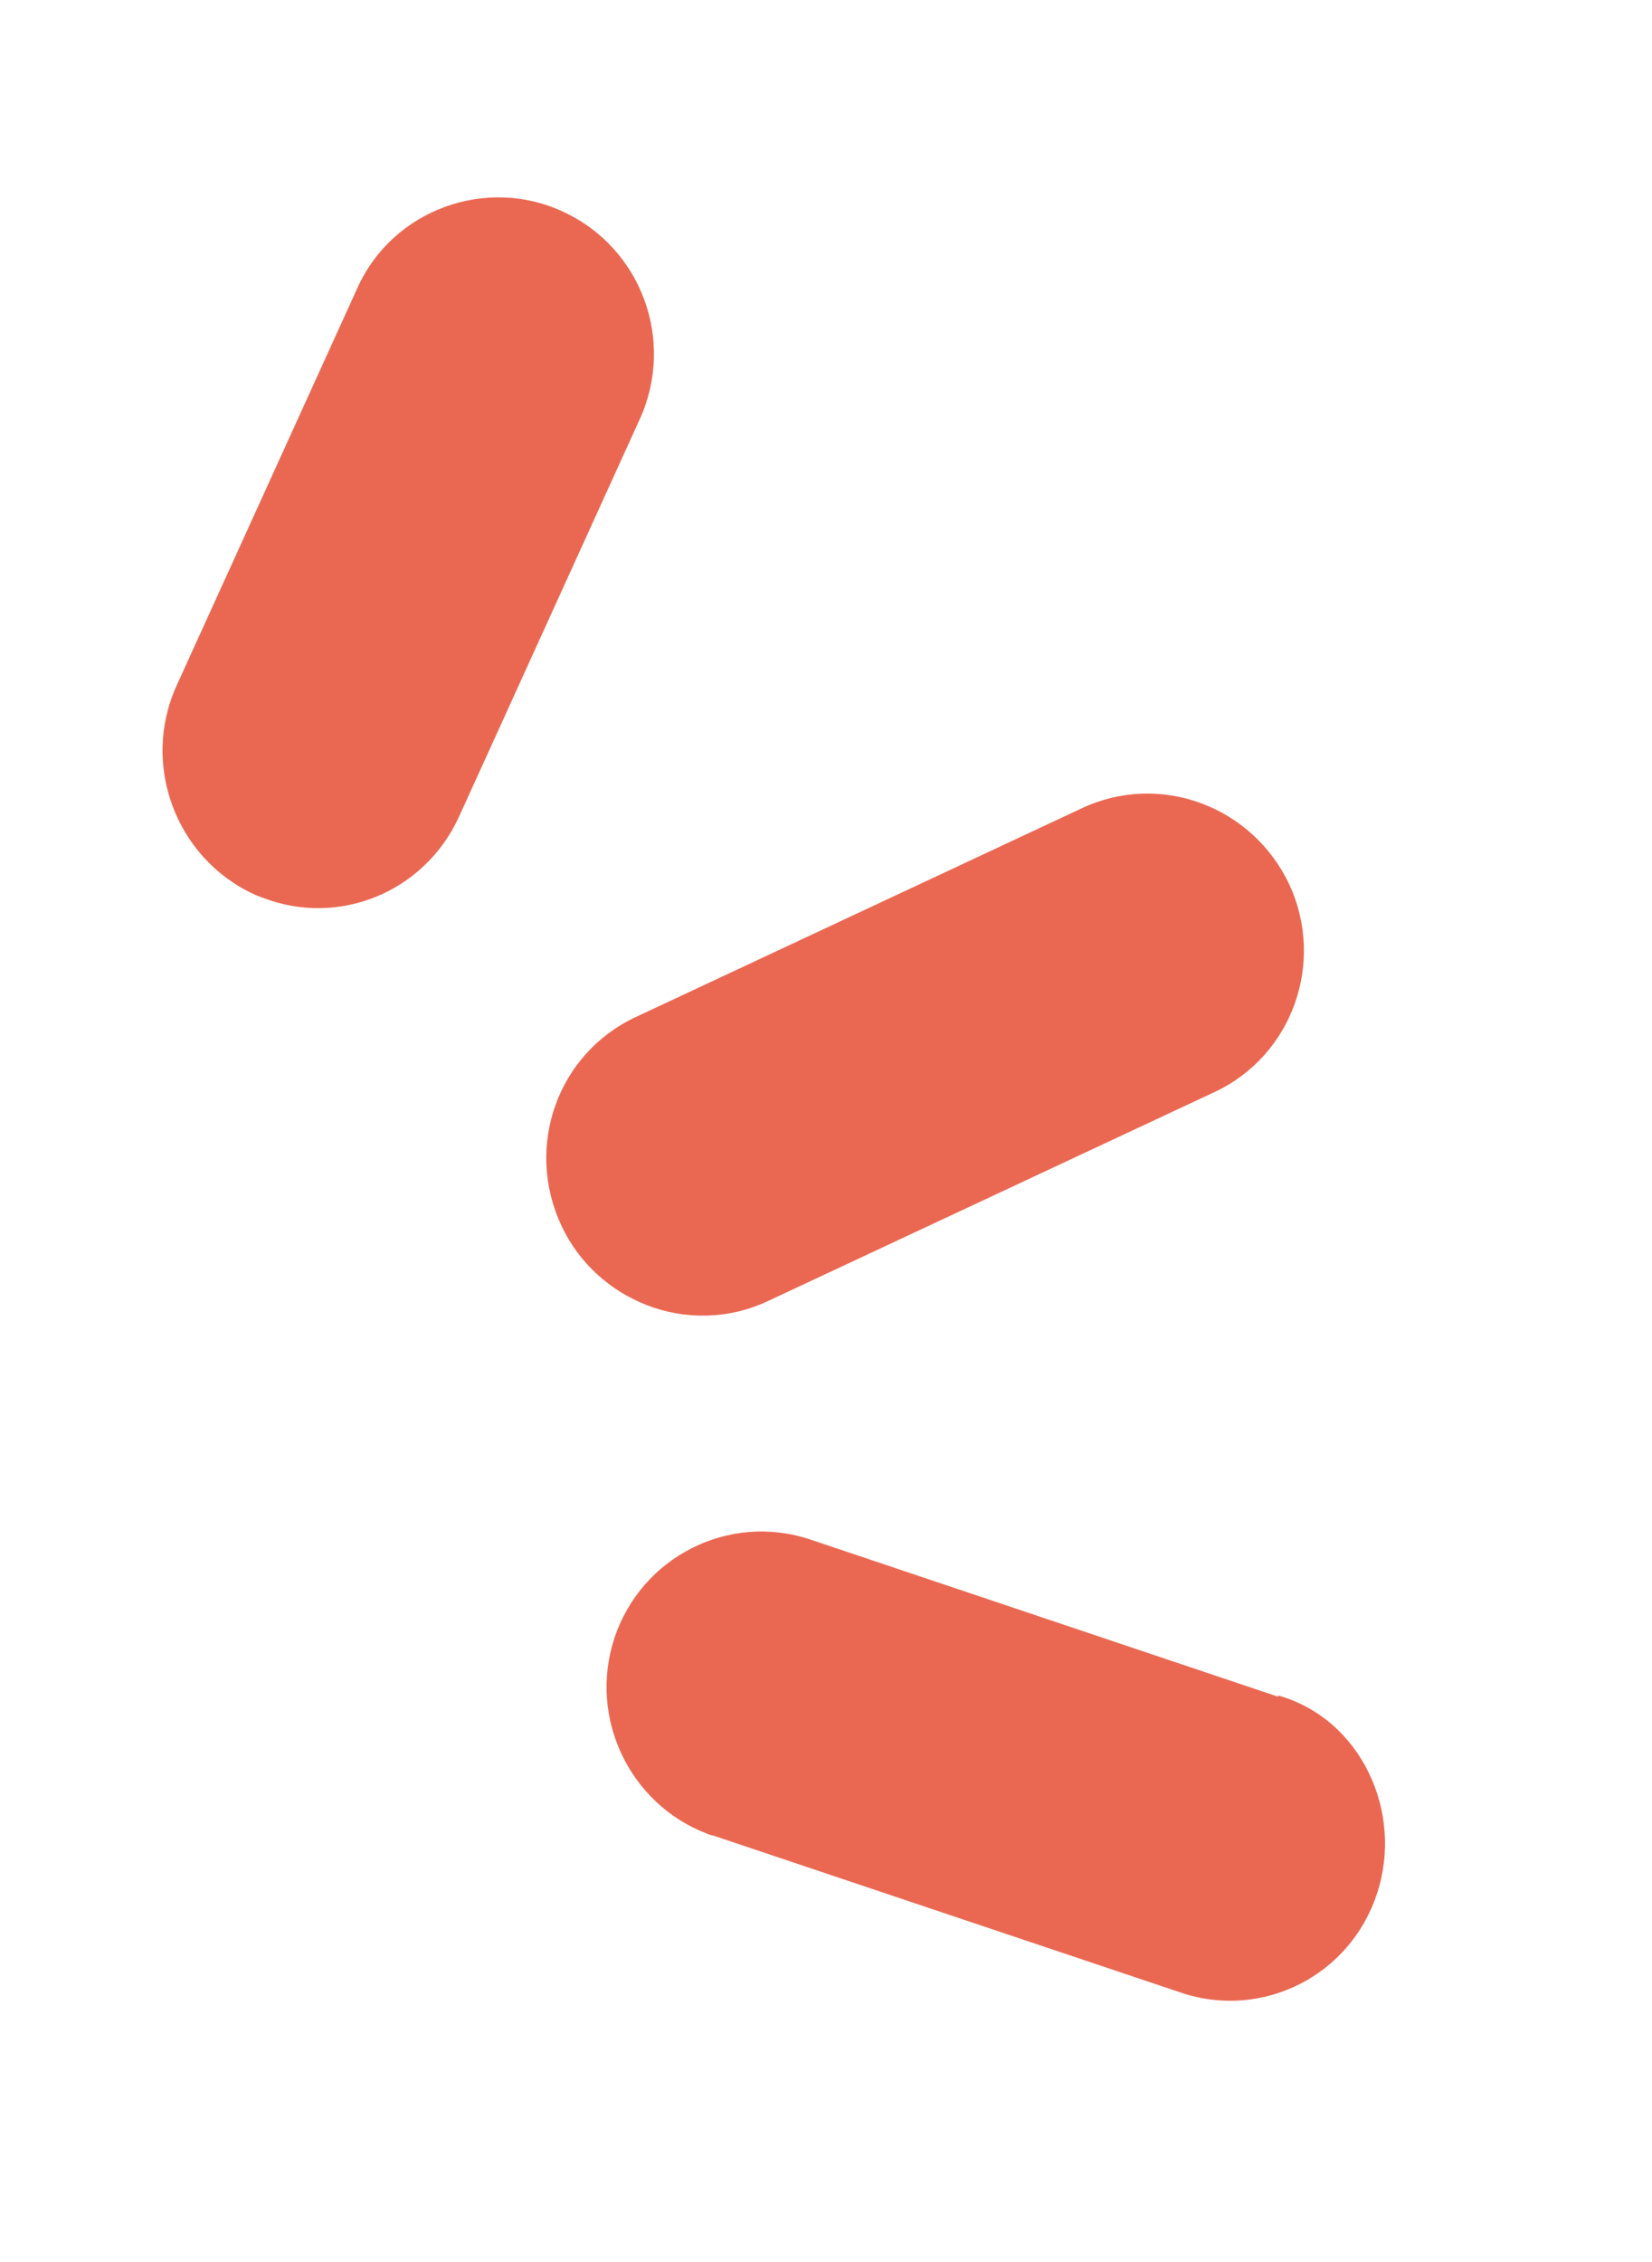
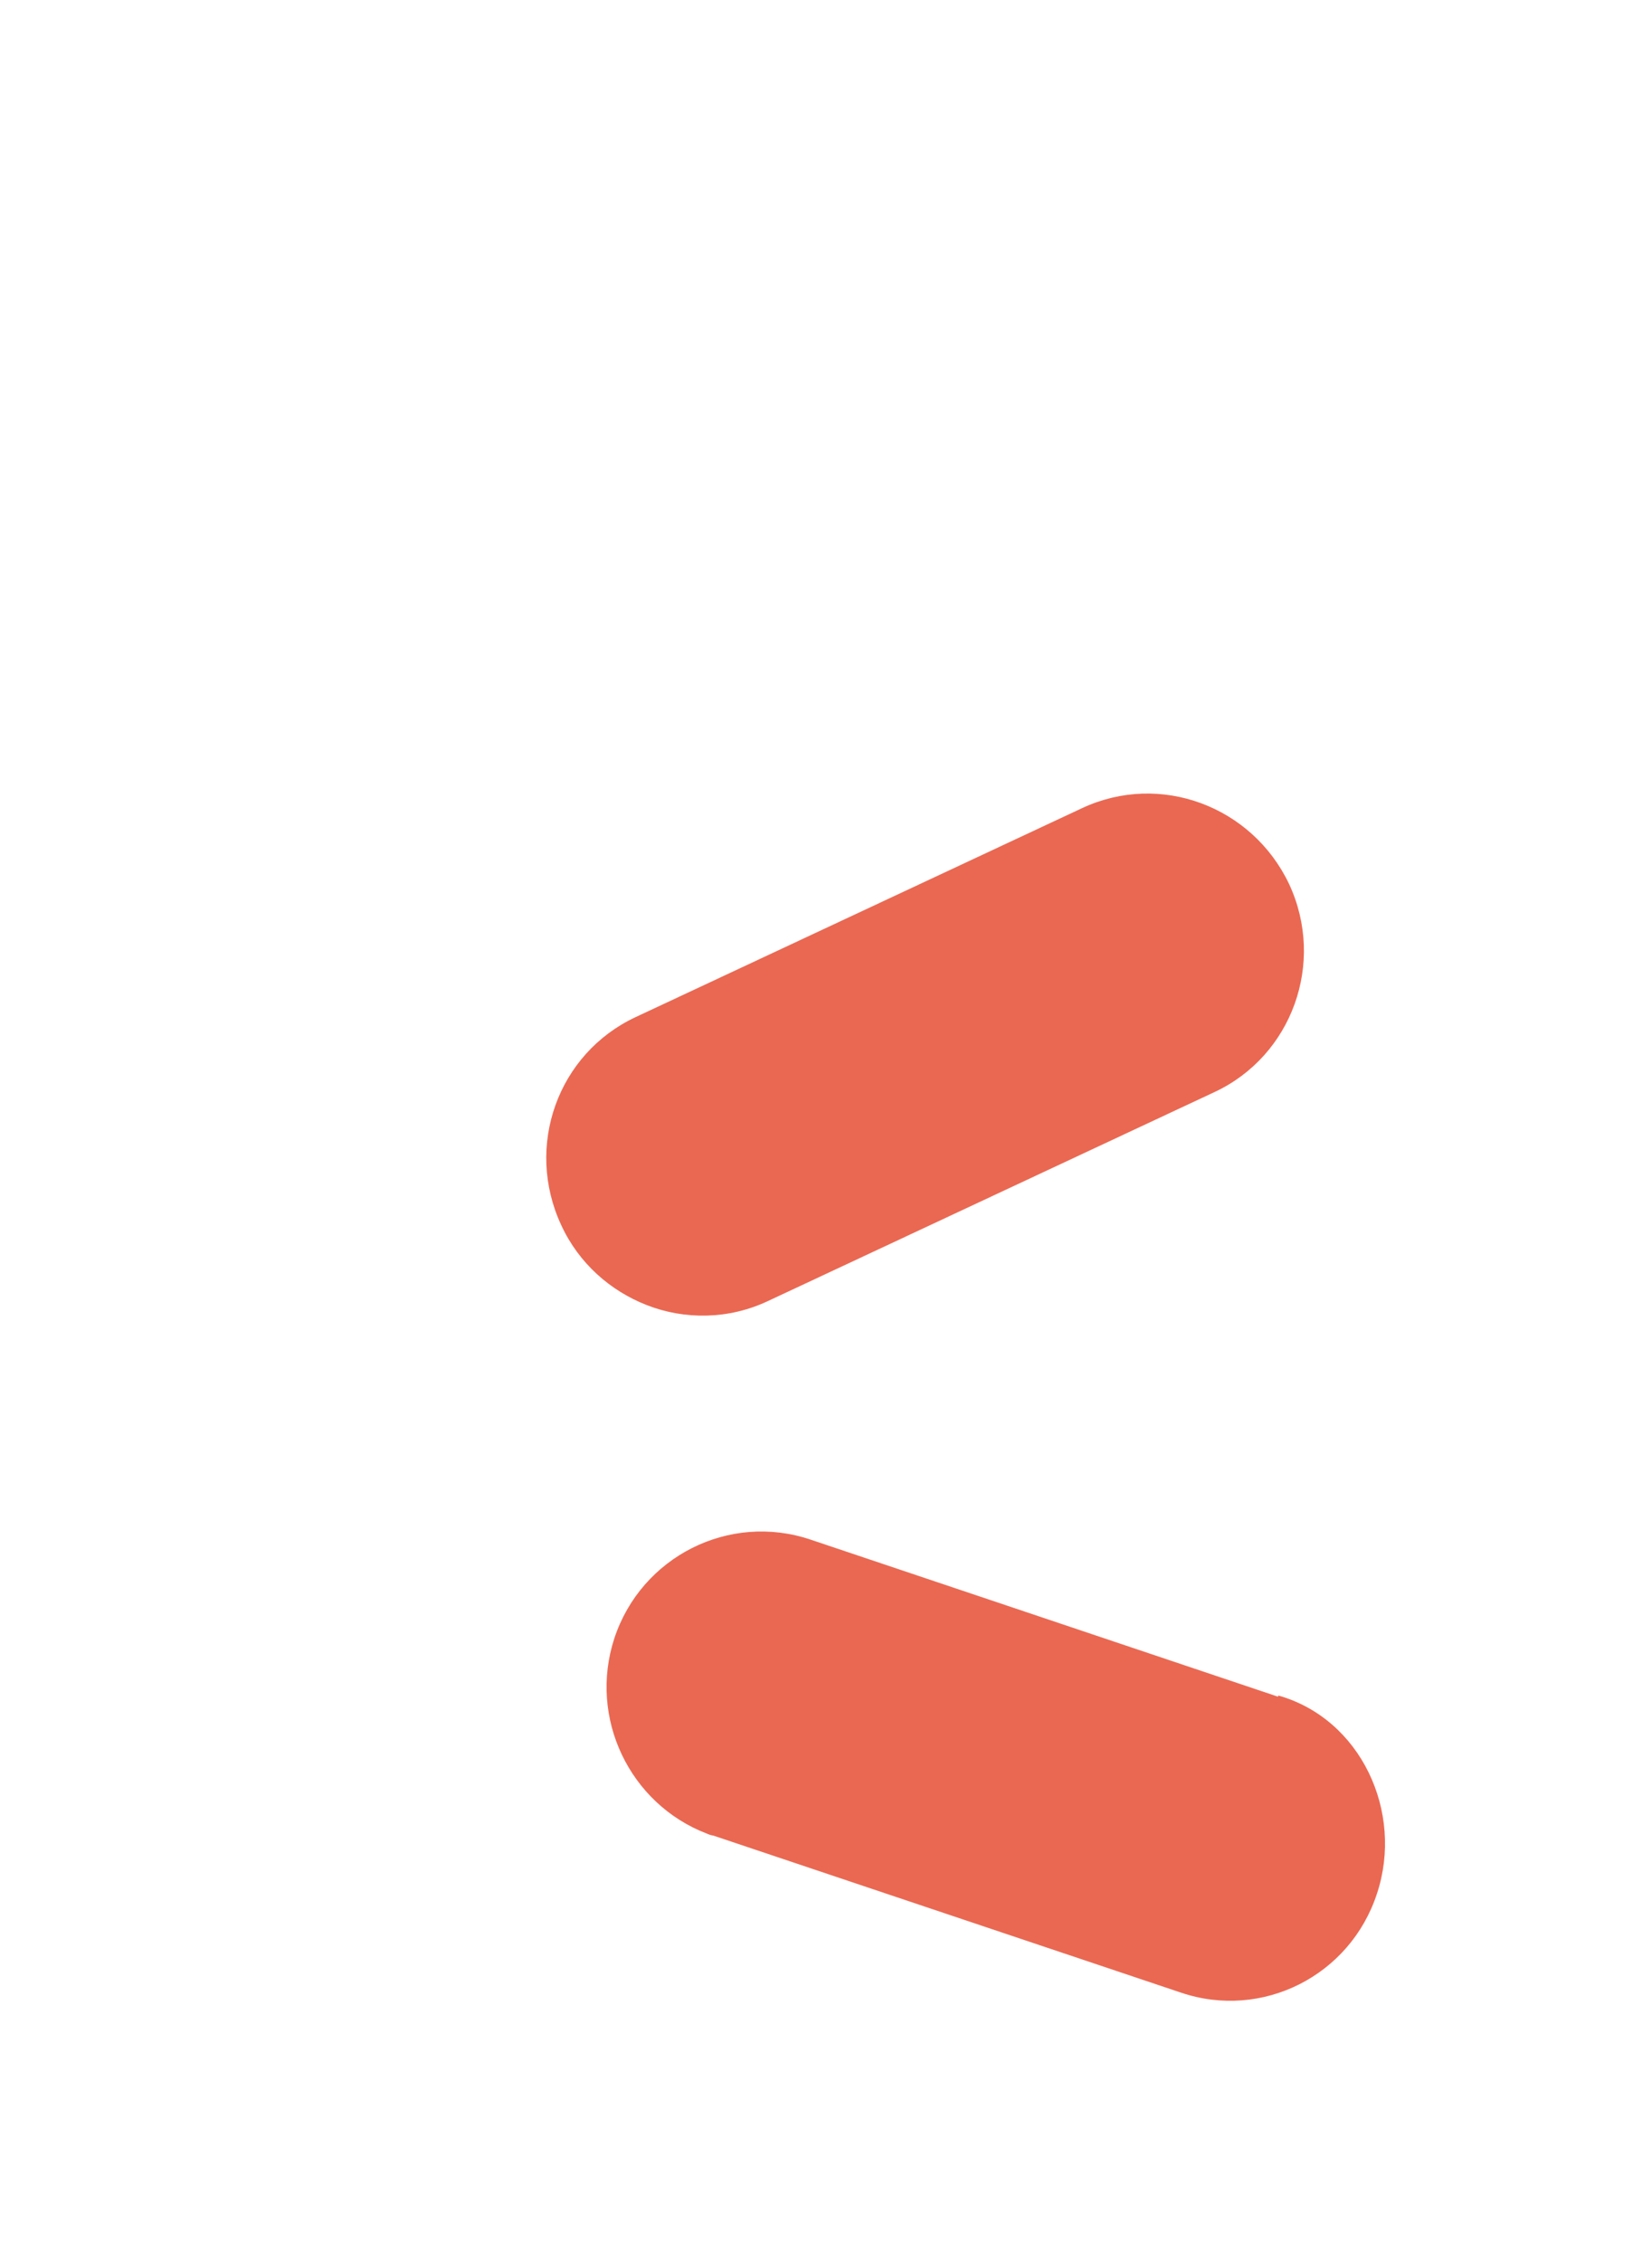
<svg xmlns="http://www.w3.org/2000/svg" width="19" height="26" viewBox="0 0 19 26" fill="none">
-   <path d="M2.909 10.273C2.947 10.292 2.983 10.305 3.02 10.318C3.893 10.657 4.879 10.258 5.278 9.39L7.358 4.818C7.77 3.914 7.375 2.847 6.477 2.434C5.597 2.021 4.517 2.407 4.111 3.309L2.031 7.881C1.62 8.785 2.021 9.856 2.909 10.273Z" fill="#EA6852" />
  <path d="M13.969 12.552C14.86 12.136 15.247 11.067 14.827 10.163C14.402 9.266 13.344 8.87 12.447 9.288L7.312 11.69C6.414 12.109 6.033 13.175 6.454 14.08C6.657 14.522 7.021 14.838 7.439 15.001C7.873 15.171 8.38 15.168 8.833 14.954L13.969 12.552Z" fill="#EA6852" />
  <path d="M14.699 19.502L9.324 17.697C8.389 17.381 7.377 17.89 7.066 18.83C6.766 19.746 7.241 20.734 8.128 21.075C8.151 21.086 8.179 21.095 8.206 21.099L13.581 22.903C14.517 23.22 15.528 22.711 15.837 21.765C16.148 20.826 15.651 19.756 14.701 19.488" fill="#EA6852" />
</svg>